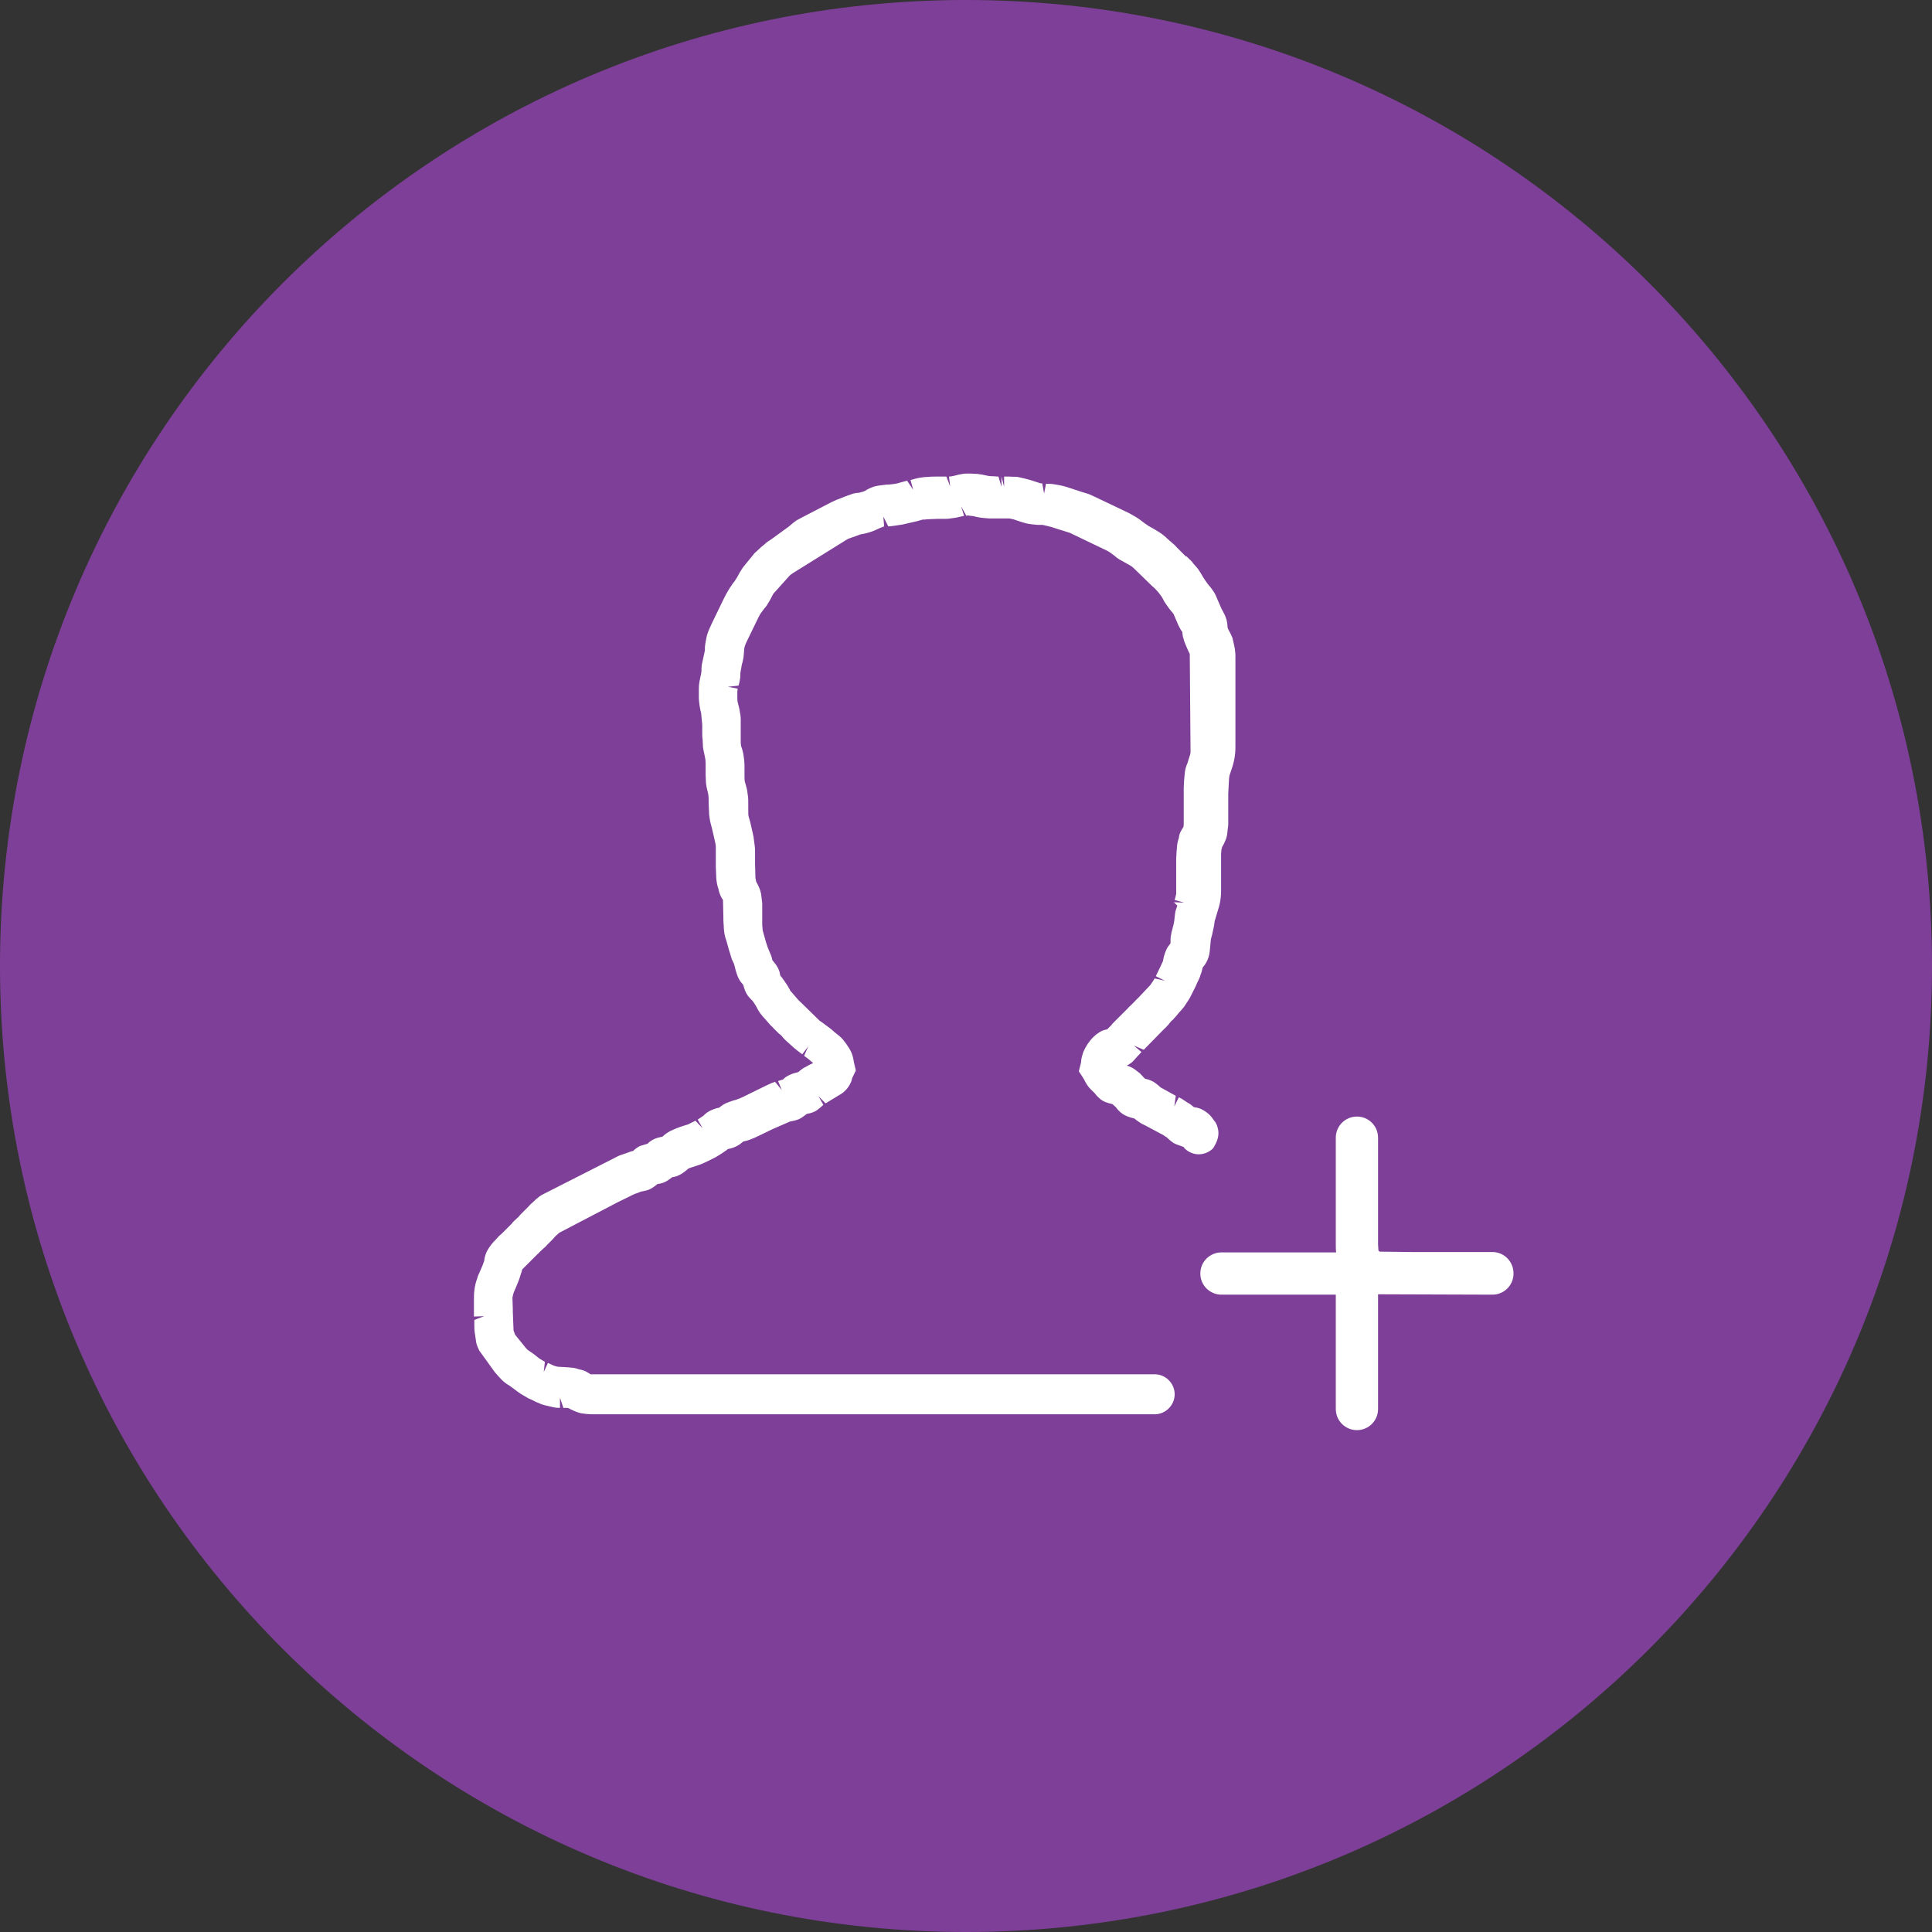
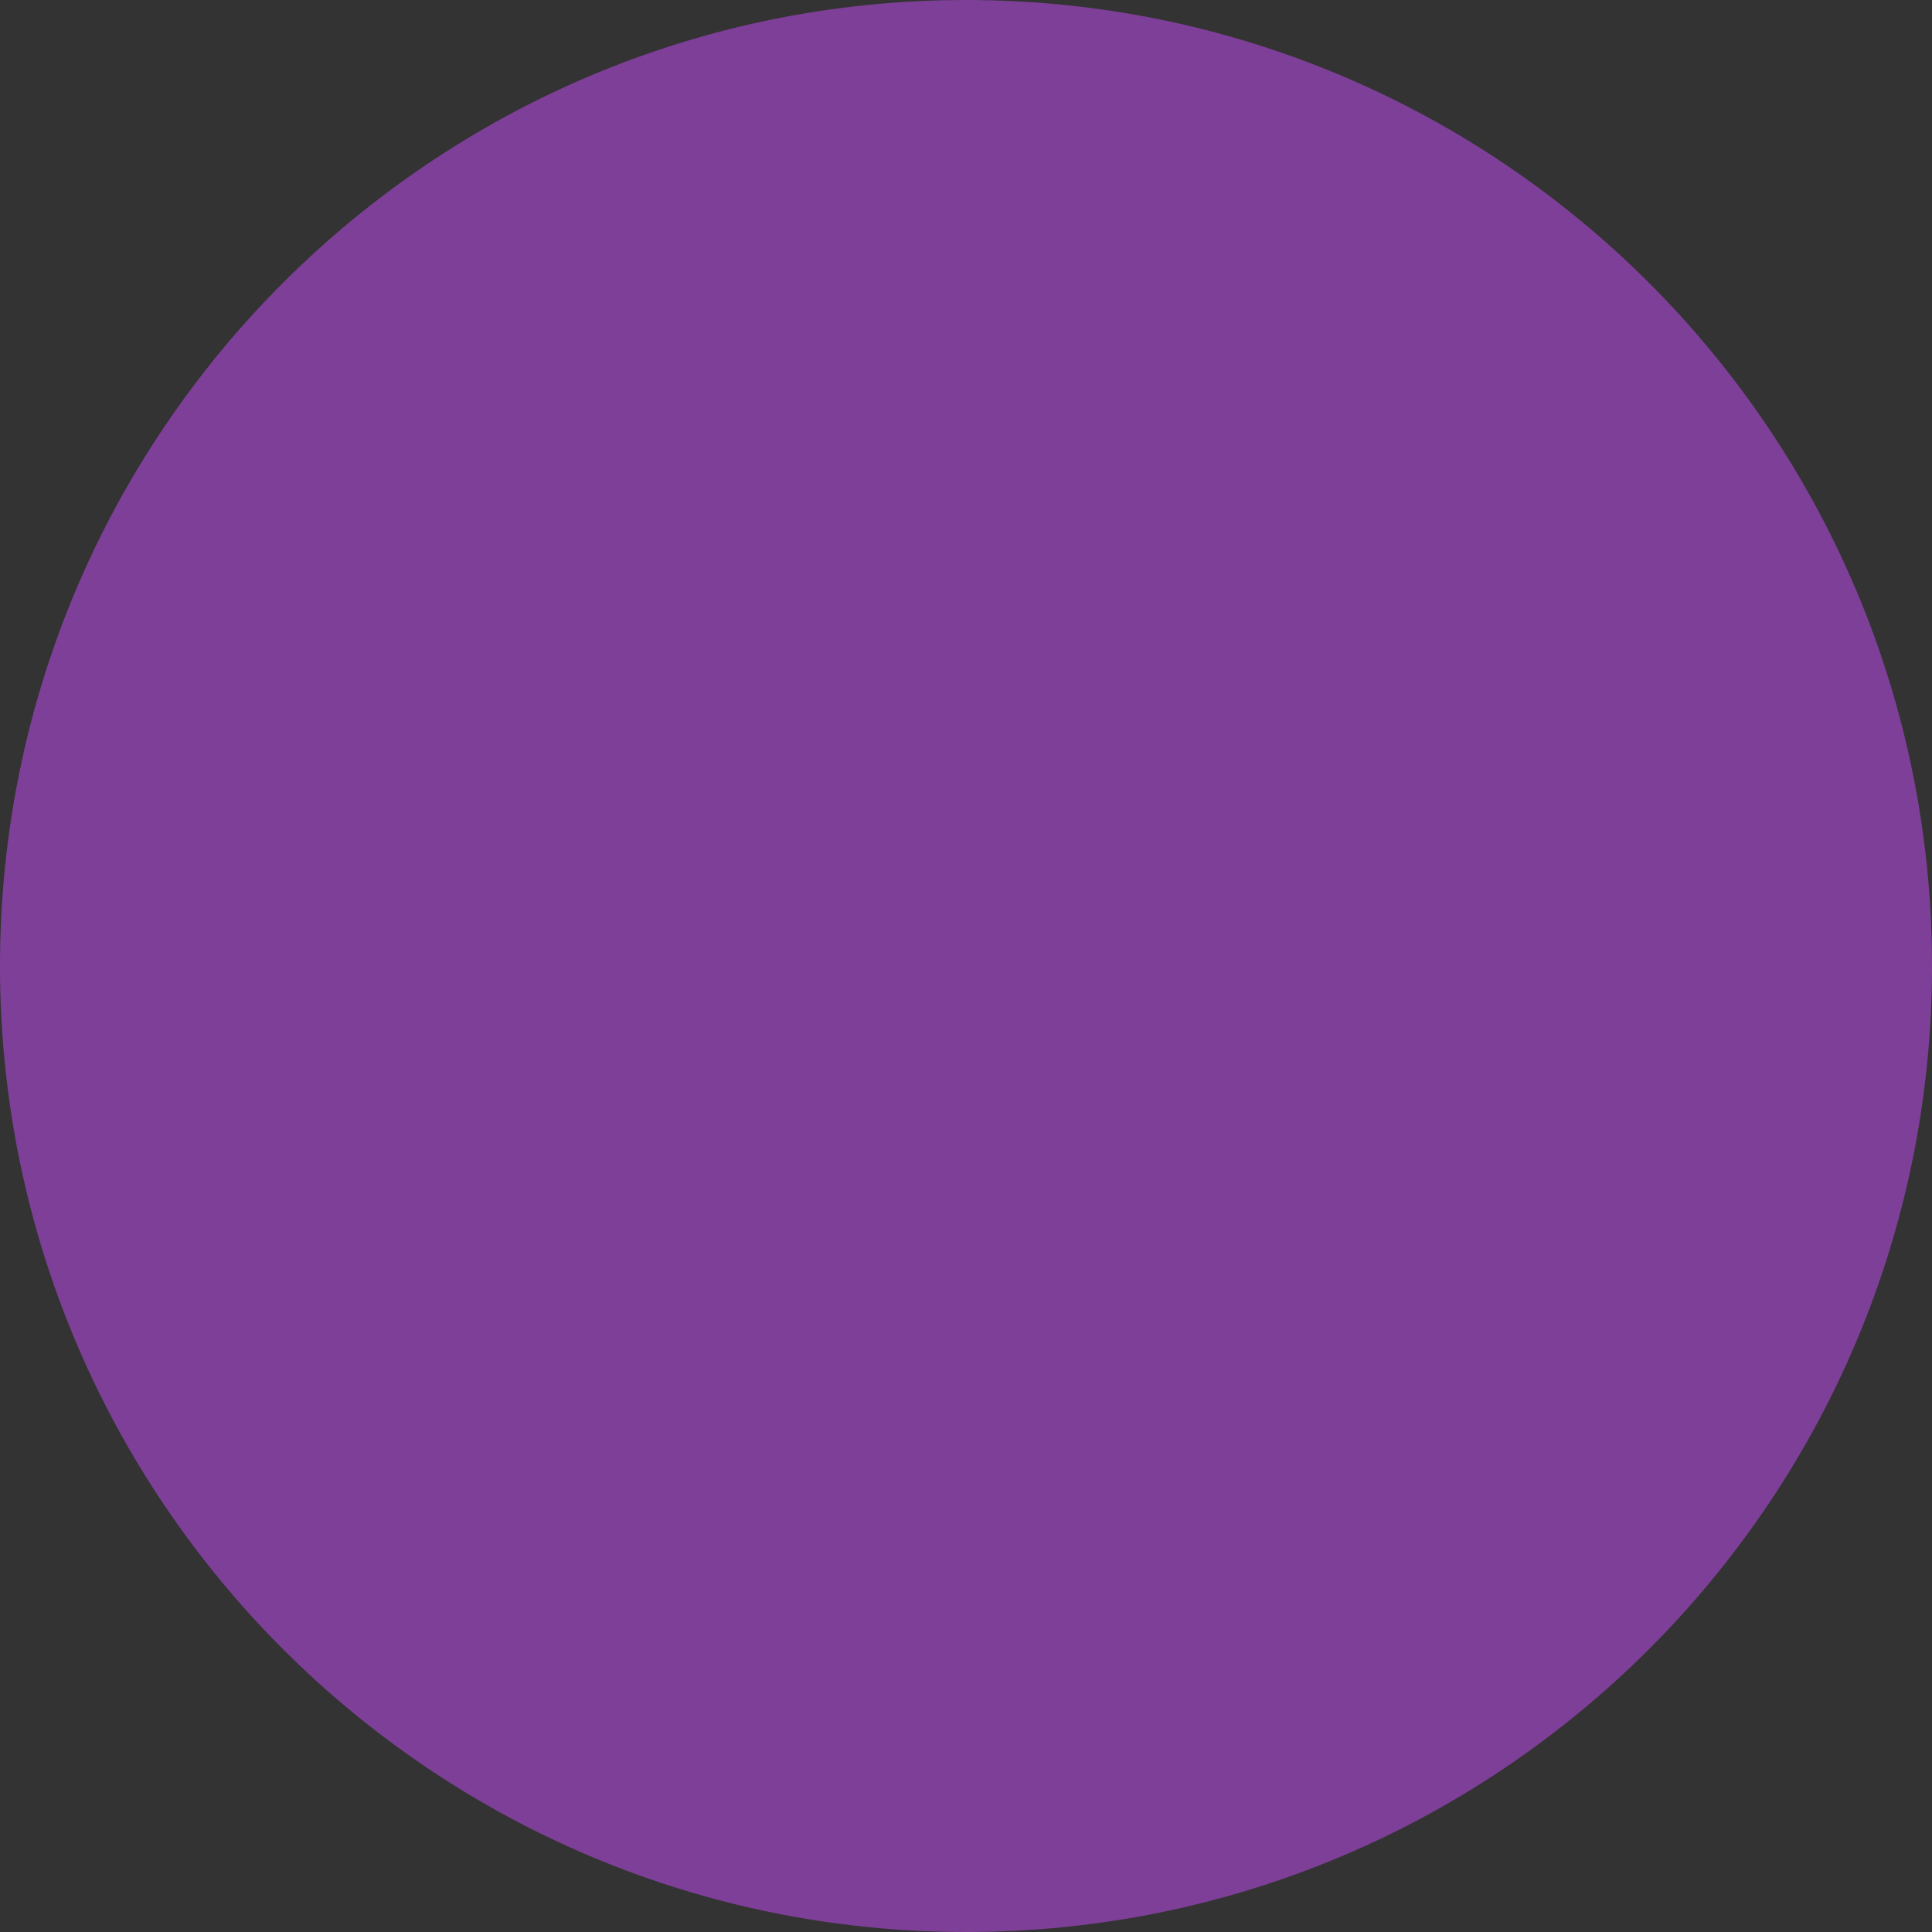
<svg xmlns="http://www.w3.org/2000/svg" version="1.1" baseProfile="tiny" id="Vrstva_1" x="0px" y="0px" viewBox="0 0 512 512" overflow="scroll" xml:space="preserve">
  <rect x="0" y="0" width="512" height="512" fill="#333333" stroke="none" />
  <g>
    <g>
      <path fill="#7e3f98" d="M512,256c0,141.4-114.6,256-256,256C114.6,512,0,397.4,0,256C0,114.6,114.6,0,256,0    C397.4,0,512,114.6,512,256z" />
    </g>
    <g>
-       <path fill="#FFFFFF" d="M322.9,300.3c0-1.4-0.6-2.8-1.2-3.4c-0.2-0.3-0.6-0.9-1.1-1.4c-0.3-0.3-1.2-1.1-2.3-1.6    c-0.7-0.3-1.3-0.4-1.9-0.5c-0.3-0.2-0.6-0.5-1-0.8l-0.7-0.4c-0.5-0.3-1-0.7-1.5-1l-0.8-0.4l-1.2,2.4l0.4-2.8l-4-2.2h0    c-0.2-0.2-0.5-0.4-0.8-0.7c-0.5-0.4-1-0.8-1.5-1c-0.6-0.3-1.2-0.5-1.8-0.6c-0.2-0.2-0.5-0.4-0.6-0.6l-0.4-0.4    c-0.3-0.4-0.7-0.7-1-0.9c-0.5-0.4-1.1-0.9-1.8-1.2c-0.4-0.2-0.7-0.3-1.1-0.4c0.4-0.2,0.9-0.5,1.4-0.9c0.3-0.3,0.7-0.7,1.2-1.3    l1.3-1.4l-2-1.7l2.6,1.1l5.5-5.6c0.3-0.2,0.5-0.5,0.7-0.7c0.3-0.3,0.5-0.5,0.6-0.7l0.5-0.6c0.3-0.2,0.6-0.5,0.8-0.8    c0.3-0.3,0.6-0.6,0.8-0.9l0.5-0.6c0.5-0.5,0.9-1,1.3-1.5c0.5-0.8,1.1-1.6,1.6-2.5l0.8-1.6c0.3-0.6,0.6-1.1,1-2.1    c0.4-0.8,0.8-1.6,1-2.4c0.2-0.4,0.3-0.9,0.5-1.7c0-0.1,0.1-0.1,0.1-0.2c0.7-0.8,1.1-1.6,1.4-2.4c0.4-1.1,0.4-2.1,0.5-2.9l0.2-2.1    c0.1-0.4,0.2-0.7,0.3-1.1c0.2-0.8,0.3-1.5,0.5-2.3c0.1-0.4,0.1-0.8,0.2-1.4l0.9-3c0.3-0.9,0.6-2.1,0.7-3.2    c0.1-0.7,0.1-1.4,0.1-2.1l0-2.3v-1.9v-0.8l0-3.4c0-0.3,0-0.7,0-1.1l0.1-1.2c0.1-0.2,0.1-0.4,0.2-0.7c0.2-0.3,0.3-0.5,0.4-0.7    c0.4-0.8,0.9-1.8,1-3.4c0.1-0.6,0.1-1.1,0.2-1.7c0-0.5,0-1,0-1.4l0-3.3l0-3.6l0.2-3.8c0.1-0.6,0.1-1,0.1-0.9l0.8-2.4    c0.3-1,0.6-2.2,0.7-3.3c0.1-0.7,0.1-1.4,0.1-2.1l0-2.2l0-15.6l0-3.8c0-0.5,0-1.1,0-2c0-0.6,0-1.2-0.1-1.7c0-0.4-0.1-0.9-0.2-1.3    l-0.5-2.2c-0.2-0.4-0.4-0.9-0.6-1.3l-0.4-0.7c-0.1-0.3-0.3-0.6-0.3-0.9c0-0.6-0.1-1.5-0.5-2.6c-0.2-0.6-0.6-1.2-1.1-2.2l-1-2.3    c-0.3-0.7-0.6-1.5-1-2.1c-0.4-0.6-0.8-1.2-1.6-2.1c-0.4-0.5-0.7-1-1.3-1.9c-0.4-0.7-0.8-1.4-1.3-2.1l0,0l-0.5-0.6    c-0.3-0.3-0.5-0.6-0.8-0.9l-0.2-0.3c-0.2-0.2-0.4-0.5-0.7-0.7l-0.9-0.9l-0.1,0.1c0,0-0.1,0-0.1-0.1l-2.4-2.4    c-0.3-0.3-0.5-0.6-0.9-0.9l-1.5-1.3c-0.3-0.3-0.6-0.6-1-0.9c-0.7-0.6-1.6-1.1-2.4-1.6c-0.5-0.3-0.9-0.5-1.6-0.9l-1.3-0.9l0,0    c-0.3-0.2-0.6-0.5-0.9-0.7c-0.8-0.6-1.7-1.1-2.6-1.6c-0.5-0.3-1-0.5-1.4-0.7l-8.4-4c-0.5-0.2-1-0.5-1.4-0.6    c-0.5-0.2-0.9-0.3-1.3-0.4l-4.6-1.5c-0.7-0.2-1.5-0.4-2.2-0.5l-0.6-0.1c-1-0.2-1.9-0.2-2.5-0.2l-0.5,2.6l-0.5-2.7    c-0.3,0-0.6,0-1-0.2l-2.2-0.7c-1.1-0.3-2.2-0.6-3.3-0.8c-0.5-0.1-1.1,0-2.2-0.1l-1.4,0l0,2.7l-0.7-2.7v2.7l-0.8-2.7l-1.6-0.1    c-0.3,0-0.7,0-1.2-0.1c-0.4-0.1-0.9-0.2-1.4-0.3c-0.4-0.1-0.9-0.1-1.3-0.2l-2-0.1l-0.4,0c-0.6,0-1.1,0-1.6,0.1    c-0.6,0.1-1.2,0.2-2.3,0.5c-0.4,0.1-0.9,0.2-1.3,0.2l0.3,2.6l-1-2.6l-1.4,0l-1.7,0c-0.5,0-1,0-1.9,0.1c-0.7,0-1.4,0.1-2,0.2    c-0.7,0.1-1.4,0.3-2.5,0.6l0.7,2.6l-1.6-2.4l-0.8,0.2c-0.4,0.1-0.8,0.2-1.1,0.3l-0.7,0.2c-0.5,0.1-0.9,0.2-2.1,0.3    c-0.4,0-0.8,0-1.4,0.1c-0.8,0.1-1.7,0.2-2.5,0.4c-1,0.3-1.8,0.7-2.6,1.2c-0.4,0.2-0.8,0.3-1.6,0.5c-0.5,0-1.4,0.1-2.3,0.5    c-0.4,0.1-0.8,0.3-1.4,0.5l-2.3,0.9c-0.5,0.2-1,0.5-1.5,0.7l-7.7,4c-0.4,0.2-0.9,0.5-1.3,0.7c-0.6,0.4-1.1,0.8-2,1.6l-4.4,3.2    c-0.5,0.4-1.1,0.7-1.6,1.1c-0.4,0.4-0.9,0.8-1.3,1.1l-1.4,1.3c-0.4,0.3-0.7,0.7-1,1.1l-2.3,2.8c-0.3,0.4-0.6,0.8-0.8,1.2    c-0.3,0.4-0.5,0.9-0.9,1.6l-0.7,1.1c-0.3,0.4-0.6,0.7-0.8,1.1c-0.6,0.8-1.1,1.7-1.6,2.6c-0.2,0.4-0.4,0.8-0.7,1.4l-3,6.2    c-0.4,0.9-0.8,1.7-1.1,2.6c-0.3,0.8-0.4,1.9-0.6,2.8c-0.1,0.5-0.1,0.9-0.1,1.7l-0.8,3.7c-0.1,0.6-0.1,1.1-0.1,1.7l-0.1,0.8    c-0.1,0.4-0.2,0.8-0.3,1.4c-0.2,0.8-0.3,1.7-0.3,2.5c0,0.7,0,1.5,0,2.2c0,0.8,0.1,1.6,0.2,2.3c0.1,0.6,0.2,1.3,0.4,1.9l0.3,3.1    l0,0.7l0,1.5c0,0.6,0,1.2,0.1,1.7c0,0.7,0.1,1.4,0.1,2.1c0.1,0.8,0.3,1.5,0.5,2.5c0.1,0.5,0.2,1,0.2,2.1v0.7l0,2.1    c0,0.7,0.1,1.5,0.1,2.2c0.1,0.7,0.2,1.4,0.5,2.4c0.1,0.5,0.2,1,0.2,2l0,0.8l0.1,2.3c0,0.7,0.1,1.4,0.2,2c0.1,0.7,0.3,1.4,0.6,2.5    l0.8,3.5c0.1,0.5,0.2,0.9,0.2,1.4l0,3.7c0,0.5,0,1.1,0,1.6l0.1,2.4c0,0.7,0.1,1.3,0.2,1.9c0.1,0.5,0.2,1,0.4,1.5    c0.2,1.2,0.7,2.2,1.2,2.9l0.1,4.5c0,0.7,0,1.4,0.1,2.4c0,0.7,0.1,1.4,0.2,2.1c0.1,0.6,0.3,1.3,0.5,1.8l0.7,2.5    c0.2,0.7,0.5,1.5,0.7,2.3c0.2,0.4,0.4,0.9,0.6,1.3l0.2,0.7c0.1,0.4,0.2,0.8,0.3,1.2l0.4,1.2c0.3,0.9,0.9,1.8,1.5,2.4    c0,0.1,0,0.1,0.1,0.2c0.2,0.8,0.5,1.8,1.2,2.8c0.3,0.4,0.7,0.8,1.2,1.3c0.3,0.4,0.6,0.8,1,1.5c0.3,0.6,0.8,1.6,1.6,2.5l2.3,2.6    c0.2,0.2,0.5,0.4,0.6,0.6l1.2,1.2c0.3,0.3,0.5,0.5,0.7,0.6l0.5,0.5c0.2,0.3,0.5,0.6,0.8,0.9l2.2,2c0.6,0.5,1.2,1,2.3,1.8l1.6-2.1    l-1.1,2.5c0.4,0.3,0.8,0.6,1.2,0.9c0.3,0.3,0.7,0.6,1.2,1l-1.2,0.6c-0.4,0.2-0.8,0.5-1.3,0.7c-0.4,0.3-0.9,0.6-1.3,1l-0.1,0.1    c-0.1,0-0.2,0-0.3,0.1c-0.5,0.1-1.3,0.3-2.1,0.7c-0.7,0.3-1.4,0.8-1.7,1.2c-0.4,0.1-0.8,0.2-1.3,0.4l1,2.4l-1.8-2.2    c-0.5,0.2-1,0.3-1.5,0.6c-0.5,0.2-0.9,0.4-1.3,0.6l-5.7,2.8c-0.6,0.3-1.1,0.5-2,0.8c-0.3,0.1-0.6,0.1-1,0.3    c-0.6,0.2-1.2,0.4-1.6,0.6c-0.8,0.4-1.4,0.9-1.8,1.2c-0.1,0-0.1,0-0.2,0c-0.5,0.1-1.4,0.4-2.2,0.8c-1,0.5-1.6,1.2-1.7,1.3    c-0.5,0.3-1,0.7-1.5,1l1.3,2.3l-1.9-2l-1.8,0.9c-0.2,0.1-0.5,0.2-0.9,0.3c-0.5,0.2-1,0.3-1.5,0.5c-0.8,0.3-1.6,0.6-2.4,1    c-1,0.5-1.7,1.1-2.1,1.5c-0.1,0-0.2,0.1-0.4,0.1c-0.5,0.1-1.3,0.3-1.9,0.6c-0.7,0.3-1.3,0.8-1.7,1.2c0,0,0,0,0,0    c-0.6,0.2-1.4,0.4-2,0.6c-0.8,0.4-1.4,0.9-1.8,1.3c-0.4,0.1-0.8,0.2-1.3,0.4l-0.8,0.3c-0.5,0.2-1,0.3-1.5,0.5    c-0.5,0.2-1,0.5-1.4,0.7l-18.3,9.3c-0.6,0.3-1.2,0.6-1.7,1c-0.5,0.4-1,0.8-1.8,1.6c-0.4,0.3-0.7,0.7-1,1l-1.9,1.9    c-0.2,0.2-0.5,0.5-0.6,0.7l-1.3,1.2c-0.2,0.2-0.5,0.5-0.5,0.6l-2.4,2.4c-0.3,0.3-0.6,0.6-1,0.9l-1,1.1c-0.4,0.4-0.7,0.7-1,1.1    c-0.2,0.3-0.8,1-1.2,1.8c-0.6,1.1-0.7,2.1-0.8,2.7c-0.1,0.3-0.2,0.6-0.4,1.1l-0.9,2.1c-0.2,0.4-0.4,0.8-0.5,1.3    c-0.4,1-0.7,2.3-0.8,3.4c-0.1,0.7-0.1,1.5-0.1,2.3l0,3c0,0.5,0,1,0,1.5l2.7-0.1l-2.6,1l0,1.4c0,0.7,0,1.4,0.2,2.5    c0.1,0.7,0.2,1.4,0.3,2.1c0.2,0.9,0.6,1.6,0.8,2.1l4.1,5.7c0.6,0.7,1.3,1.5,1.9,2.1c0.6,0.6,1.3,1.1,2,1.5l1.1,0.8    c0.4,0.3,0.8,0.6,1.2,0.9c0.8,0.6,1.8,1.1,2.6,1.6c0.4,0.2,0.9,0.4,1.3,0.6l0.8,0.4c0.5,0.2,0.9,0.4,1.4,0.6    c0.8,0.3,1.8,0.5,3.1,0.8c0.8,0.2,1.5,0.2,1.9,0.2v-2.7l0.9,2.7l1.1,0c0.2,0.1,0.4,0.1,0.5,0.2c0.2,0.1,0.5,0.3,0.8,0.4    c0.7,0.3,1.7,0.8,2.8,0.9c0.7,0.1,1.5,0.2,2.2,0.2l0.9,0l148.4,0c2.9,0,5.3-2.4,5.3-5.3c0-2.9-2.4-5.3-5.3-5.3h-144l-4,0l-1.5,0    c-0.6-0.4-1.6-1.1-3-1.3c-0.5-0.2-1-0.3-1.5-0.4c-0.6-0.1-1.2-0.1-2.3-0.2l-1.9-0.1c-0.3-0.1-0.7-0.1-1.5-0.5l-1.1-0.5l-1.1,2.4    l0.3-2.7c-0.5-0.3-1-0.6-1.5-0.9l-1.5-1.2c-0.3-0.2-0.6-0.4-0.9-0.6l-0.7-0.5c-0.3-0.3-0.6-0.6-1.2-1.4l-2.1-2.6    c-0.1-0.2-0.2-0.6-0.4-1.1l-0.2-5v-0.8l-0.1-2.9c0.1-0.5,0.2-1.1,0.6-2l0.4-0.9c0.2-0.5,0.4-1,0.8-2c0.2-0.6,0.4-1.3,0.6-1.9    c0.1-0.2,0.1-0.5,0.2-0.7l4-4c0.3-0.2,0.5-0.5,0.6-0.6l1.3-1.2c0.3-0.2,0.5-0.5,0.6-0.6l1.2-1.2c0.3-0.3,0.6-0.6,1-1.1l1.1-1    l15.7-8.2l4.1-2c0.2-0.1,0.5-0.2,1.1-0.4l0.7-0.3c0.5-0.1,1.2-0.2,2.1-0.5c0.7-0.3,1.5-0.8,2.3-1.5c0,0,0,0,0,0    c0.6-0.1,1.3-0.2,2.1-0.6c0.8-0.4,1.4-0.9,1.8-1.2c0.5-0.1,1.1-0.2,1.7-0.5c0.9-0.4,1.5-0.9,1.9-1.2c0.2-0.2,0.5-0.4,0.7-0.6    c0.4-0.2,0.8-0.3,1.1-0.4l0.9-0.3c0.6-0.2,1.2-0.4,1.7-0.6c0.5-0.2,1-0.5,1.5-0.7l0.8-0.4c0.4-0.2,0.8-0.4,1.2-0.6    c0.8-0.5,1.7-1,2.5-1.6c0.2-0.1,0.5-0.3,0.8-0.6c0.6-0.1,1.5-0.3,2.4-0.8c0.6-0.3,1.1-0.7,1.7-1.2l0,0c0.6-0.1,1.3-0.3,1.8-0.5    c0.8-0.3,1.7-0.7,2.7-1.2l3.3-1.6l4.6-2c0.5-0.1,1.3-0.2,2.3-0.6c0.7-0.3,1.3-0.8,2.1-1.4c0.5-0.1,1.1-0.2,1.8-0.5    c0.8-0.3,1.3-0.8,1.8-1.2l0.8-0.7l-1.3-2.3l0,0l1.9,1.9l3.6-2.2c0.6-0.3,1.5-0.9,2.3-2c0.8-1.1,1.1-2.1,1.1-2.4l1-2.1l-0.5-2.2    c-0.1-0.5-0.2-1.4-0.6-2.4c-0.7-1.7-2.1-3.3-2.3-3.6c-0.7-0.8-1.4-1.3-2.4-2.1c-0.6-0.6-1.3-1.1-2.4-1.9c-0.3-0.2-0.6-0.5-1.4-1    l-4.9-4.8c-0.3-0.3-0.6-0.5-1-1l-1.9-2.2c-0.2-0.5-0.5-0.9-0.7-1.3c-0.5-0.8-1.1-1.6-1.6-2.3c-0.1-0.1-0.2-0.2-0.3-0.3    c-0.1-0.5-0.2-1.3-0.6-2c-0.4-0.8-0.9-1.4-1.4-2l-0.1-0.1l0,0c-0.1-0.5-0.2-0.9-0.4-1.4c-0.2-0.5-0.4-1-0.8-1.9    c-0.2-0.5-0.3-1-0.5-1.5l-0.9-3.2c0-0.2,0-0.5-0.1-1.3l0-1.6l0-0.7l0-1.9c0-0.5,0-1,0-1.5c0-0.4-0.1-0.8-0.2-1.8    c-0.1-1.3-0.5-2.3-1-3.3c-0.1-0.2-0.2-0.4-0.4-0.7c0-0.2-0.1-0.5-0.2-1l-0.1-3.7l0-2.9c0-0.7,0-1.4-0.1-2    c-0.1-0.8-0.2-1.6-0.3-2.3c-0.1-0.5-0.2-1-0.3-1.4l-0.6-2.6c-0.1-0.4-0.2-0.7-0.4-1.4c-0.1-0.4-0.1-0.8-0.1-1.4l0-2.2    c0-0.6,0-1.3-0.1-1.9c-0.1-0.8-0.2-1.6-0.4-2.3c-0.1-0.4-0.2-0.8-0.4-1.4c-0.1-0.5-0.1-1.1-0.1-1.6l0-2.3c0-0.6,0-1.3-0.1-2    c-0.1-0.8-0.2-1.6-0.4-2.3c-0.1-0.4-0.2-0.8-0.4-1.3c-0.1-0.5-0.1-1.1-0.1-1.7l0-2.7l0-0.8l0-2c0-0.8-0.2-1.7-0.4-2.8    c-0.1-0.4-0.2-0.8-0.4-1.6c-0.1-0.4-0.1-0.9-0.1-1.4c0-0.5,0-1,0-1.5c0-0.2,0.1-0.4,0.1-0.7l-2.6-0.5l0,0l2.8-0.3    c0.2-0.5,0.3-1.1,0.4-1.7c0.1-0.5,0.1-1,0.1-1.6l0.4-2.3c0.2-0.6,0.3-1.1,0.4-1.7c0.1-0.5,0.1-1.1,0.2-2.1c0-0.3,0.1-0.6,0.1-0.8    c0.1-0.4,0.3-0.8,0.5-1.3l3.3-6.8c0.3-0.6,0.7-1.2,1.5-2.2c0.4-0.4,0.7-0.9,1-1.4c0.3-0.5,0.6-1,0.9-1.6c0.1-0.3,0.3-0.5,0.4-0.8    l4.4-4.9c0.2-0.2,0.4-0.3,0.8-0.6l14.3-8.9c0.3-0.2,0.6-0.3,0.9-0.4l2.8-1c0.6-0.1,1.3-0.2,2.5-0.6c0.7-0.2,1.4-0.5,2-0.8    c0.4-0.2,0.9-0.4,1.7-0.7l-0.2-2.6l1.3,2.6c0.5,0,1.1-0.1,1.8-0.2c0.7-0.1,1.4-0.2,2-0.3l2.6-0.6c0.4-0.1,0.9-0.2,1.3-0.3    c0.4-0.1,0.7-0.2,1.4-0.4c0.3,0,0.6,0,1.4-0.1l2.7-0.1l1.8,0c0.5,0,1,0,1.4-0.1c0.8-0.1,1.6-0.2,2.4-0.4c0.4-0.1,0.9-0.2,1.3-0.3    l-0.8-2.5l1.4,2.5l0.3-0.1l1.7,0.2c0.6,0.2,1.2,0.3,1.9,0.4c0.6,0.1,1.1,0.1,2.3,0.2l5.2,0c0.5,0.1,1.1,0.2,1.6,0.4l1.5,0.5    c0.6,0.2,1.3,0.4,1.8,0.5c0.7,0.1,1.4,0.2,2.6,0.3c0.4,0,0.7,0,1.3,0l0.9,0.2c0.4,0.1,0.8,0.2,1.2,0.3l5.1,1.6l9.8,4.7    c0.6,0.3,1.2,0.7,2.2,1.5c0.4,0.4,0.9,0.7,1.4,1c0.5,0.3,1.1,0.6,1.8,1l0.7,0.4c0.4,0.2,0.8,0.5,1.5,1.2l4.2,4.1    c0.3,0.3,0.6,0.5,1,0.9l0.9,1c0.2,0.3,0.5,0.6,0.9,1.2c0.2,0.4,0.5,0.9,0.7,1.3c0.5,0.7,1,1.5,1.5,2.1l0.9,1.1l0.9,2.1    c0.2,0.5,0.4,1,0.7,1.5c0.2,0.3,0.3,0.7,0.7,1.1c0.1,0.6,0.1,1.2,0.3,1.7c0.2,0.9,0.6,1.8,1,2.7c0.2,0.5,0.4,0.9,0.7,1.5l0.2,25.2    c0,0.3,0,0.6,0,0.9c0,0.3-0.2,0.9-0.4,1.5l-0.4,1.3c-0.2,0.5-0.6,1.4-0.7,2.5l-0.2,2.1c0,0.6-0.1,1.2-0.1,2.1c0,0.5,0,1,0,1.8    l0,3.6l0,4.1c0,0.2,0,0.4-0.1,0.8c-0.4,0.6-1.1,1.6-1.2,2.9c-0.2,0.5-0.3,1-0.4,1.5c-0.1,0.6-0.1,1.2-0.2,2.2    c0,0.6-0.1,1.2-0.1,1.8l0,6.2l0,2.4v0.7c-0.1,0.4-0.2,0.9-0.4,1.6l2.5,0.7l-2.7-0.1L312,240c-0.2,0.5-0.3,1-0.5,1.5    c-0.1,0.6-0.2,1.3-0.3,2.5c-0.1,0.6-0.2,1.1-0.5,2.2c-0.2,0.6-0.3,1.2-0.4,1.8c-0.1,0.5-0.1,1-0.1,2c-0.4,0.5-0.9,1.1-1.2,1.9    c-0.2,0.4-0.3,0.8-0.5,1.4c-0.1,0.4-0.2,0.7-0.3,1.4c-0.2,0.4-0.4,0.9-0.6,1.3l-1.3,2.7l2.4,1.2l-2.7-0.6    c-0.3,0.5-0.7,1.1-1.2,1.8l-3.3,3.5c-0.3,0.2-0.5,0.5-0.7,0.7c-0.2,0.2-0.5,0.5-0.7,0.7l-0.5,0.5c-0.3,0.2-0.5,0.5-0.7,0.7    l-3.8,3.8c-0.2,0.2-0.5,0.5-0.6,0.7l-1.1,1.1c-0.6,0.1-1.4,0.3-2.1,0.8c-1,0.6-1.9,1.5-2.5,2.3c-0.8,1-1.6,2.4-1.9,3.5    c-0.3,0.9-0.4,1.6-0.4,2.1l-0.6,2.4l1.3,2c0.3,0.6,0.6,1.2,1.1,1.9c0.5,0.7,1.1,1.2,1.8,1.9c0.2,0.3,0.7,0.9,1.3,1.4    c1,0.9,2.2,1.2,3,1.4c0.1,0,0.3,0.1,0.4,0.1l0.9,0.8c0.3,0.4,0.9,1.2,1.8,1.8c0.9,0.6,1.9,0.9,2.7,1.1c0.1,0,0.2,0.1,0.4,0.1h0    c0.5,0.4,1,0.8,1.5,1.1c0.4,0.3,0.9,0.5,1.3,0.7l4.5,2.4c0.3,0.1,0.5,0.3,0.8,0.5l0.5,0.3c0.3,0.3,0.9,0.9,1.8,1.5    c0.7,0.4,1.4,0.6,2,0.8c0.2,0.1,0.4,0.2,0.6,0.2c0.1,0.1,0.2,0.2,0.3,0.4c1,1,2.3,1.6,3.8,1.6c1.4,0,2.8-0.6,3.8-1.6    C322.3,303,322.9,301.7,322.9,300.3z M150.1,365L150.1,365L150.1,365L150.1,365z M265.6,134.4L265.6,134.4L265.6,134.4    L265.6,134.4z" />
-       <path fill="#FFFFFF" d="M395.5,331.8h-21.4l-8.5-0.1l-0.3-0.3c0-0.6-0.1-1.1-0.1-1.6l0-28.3c0-3.1-2.5-5.6-5.6-5.6    s-5.6,2.5-5.6,5.6v23.9v0.7l0,3.9c0,0.6,0,1.3,0.1,1.9h-30.4c-3.1,0-5.6,2.5-5.6,5.6c0,3.1,2.5,5.6,5.6,5.6h30.3v30.3    c0,3.1,2.5,5.6,5.6,5.6s5.6-2.5,5.6-5.6v-30.4l30.3,0.1c3.1,0,5.6-2.5,5.6-5.6C401.1,334.3,398.6,331.8,395.5,331.8z" />
-     </g>
+       </g>
  </g>
</svg>